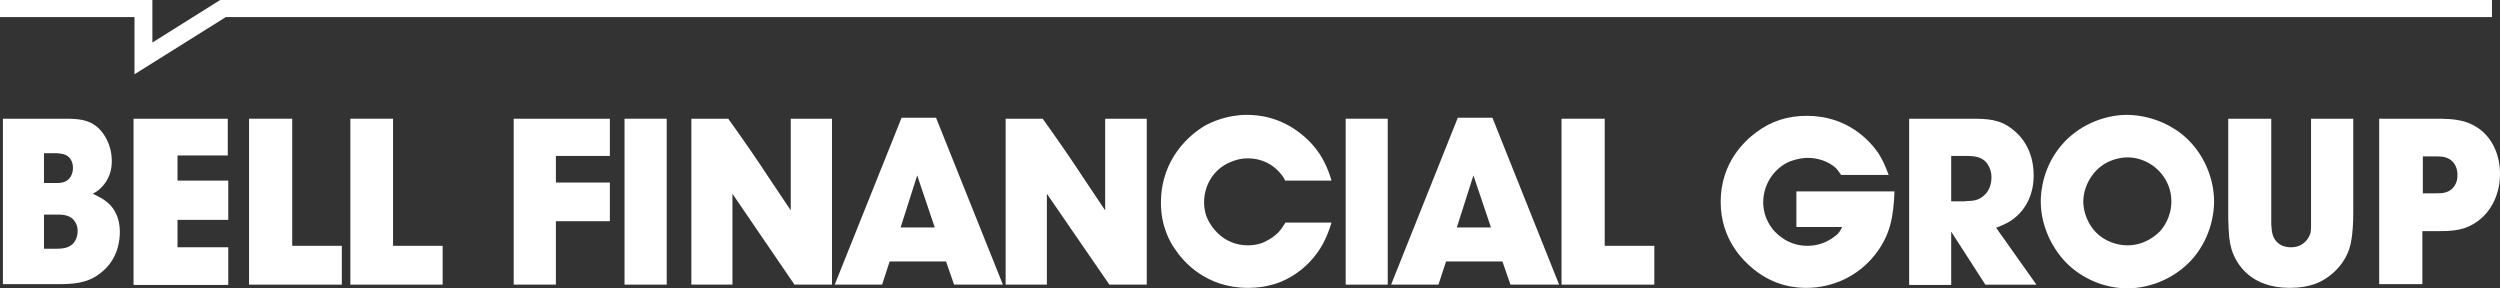
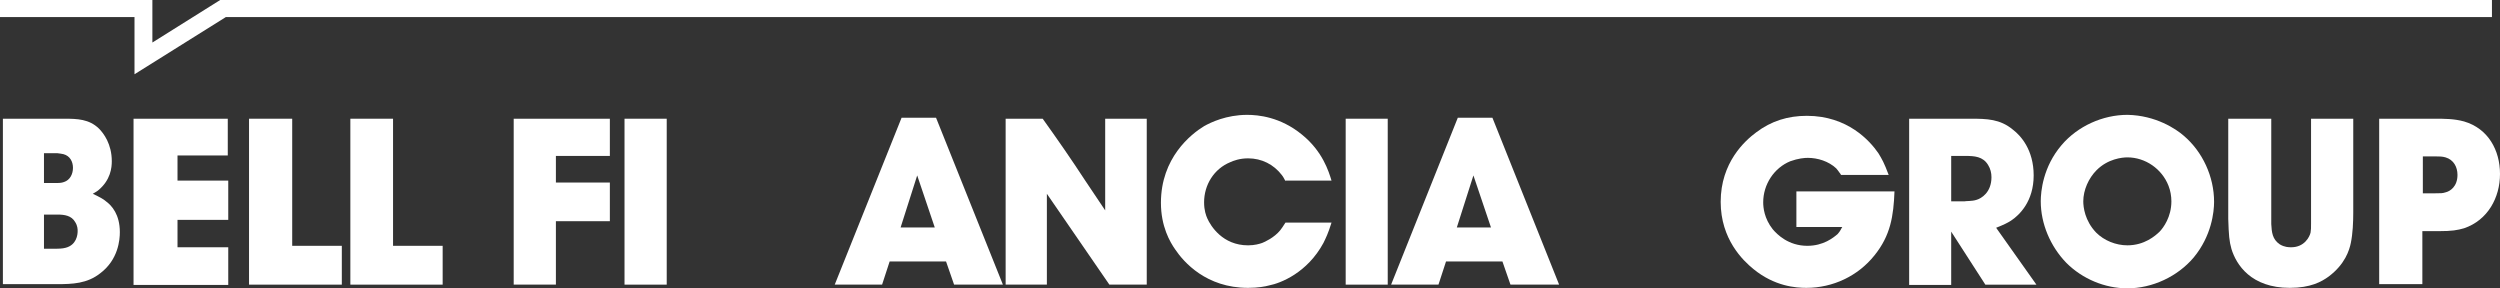
<svg xmlns="http://www.w3.org/2000/svg" version="1.2" viewBox="0 0 1552 179" width="1552" height="179">
  <rect x="0" y="0" width="1552" height="179" fill="#333333" stroke="none" />
  <style>.a{fill:#fff}</style>
  <path class="a" d="m83.5 46.1v-35.5h-83.5v-10.6h94.6v26.4l42.1-26.4h1410.3v10.6h-1406.8z" />
  <path fill-rule="evenodd" class="a" d="m40 73.7c7.9 0 15.3 0.2 21.4 6.1 3 3 8 9.7 8 20.3 0 3.8-0.6 11.7-8.6 18.2-0.8 0.5-2 1.4-3.2 2 4.4 2.1 6.5 3.2 8.2 4.7 3.6 2.6 8.6 8.2 8.6 19.1 0 4.7-0.9 17-12.1 25.5-8.2 6.5-17.3 6.8-27 6.8h-33.5v-102.7zm-12.7 39.9h8.5c0.3 0 2.4 0 3.9-0.6 3.8-1.2 5.6-5 5.6-8.8 0-3.8-1.8-7.4-5.9-8.5-1.2-0.3-1.8-0.3-3.8-0.6h-8.3zm0 40.8h8c0.3 0 3.5 0 5.5-0.6 6.8-1.8 7.4-8.2 7.4-10.3 0-1.2 0-3.2-1.5-5.6-2.3-4.1-6.7-4.7-11.1-4.7h-8.3z" />
  <path class="a" d="m141.7 96.5h-31.5v15.6h31.5v24.4h-31.5v17h31.5v23.4h-58.8v-103.2h58.5v22.8z" />
  <path class="a" d="m181.4 73.7v78.9h30.8v24.1h-57.6v-103z" />
  <path class="a" d="m244 73.7v78.9h30.8v24.1h-57.3v-103z" />
  <path class="a" d="m378.6 96.8h-33.5v16.5h33.5v24h-33.5v39.4h-26.2v-103h59.7z" />
  <path class="a" d="m413.9 73.7v103h-26.2v-103z" />
-   <path class="a" d="m490.6 73.7h25.9v103h-23.3l-38.5-56.4v56.4h-25.5v-103h22.9c8.8 12.3 17.6 24.9 26.4 38.4q6.2 9.2 12.4 18.5v-56.9z" />
  <path fill-rule="evenodd" class="a" d="m622.6 176.7h-30.3l-5-14.4h-35l-4.7 14.4h-29.4l41.5-103.6h21.4zm-63.5-35.5h21.2l-10.9-32.3z" />
  <path class="a" d="m686.1 73.7h25.8v103h-23.2l-38.8-56.4v56.4h-25.6v-103h23c8.8 12.3 17.6 24.9 26.4 38.4q6.2 9.2 12.4 18.5z" />
  <path class="a" d="m798 112.4c-0.8-1.5-1.4-2.7-2.3-3.8-5-6.5-12.4-10.3-20.9-10.3-5.3 0-9.1 1.5-11.1 2.4-10 4.1-16.2 14-16.2 24.9 0 5 1.2 8.2 2 10 2.1 4.7 9.5 16.7 25.3 16.7 4.1 0 7.1-0.9 8.8-1.5 1.5-0.6 7.4-3.2 11.2-7.9 0.9-1.2 1.5-2 3.2-4.7h28.6c-2.1 6.8-3.6 9.7-5 12.6-10 18.5-26.5 25-33.8 26.4-2.1 0.6-6.8 1.5-13 1.5-26.1 0-40-16.1-45.2-23.8-3.3-4.7-8.9-14.3-8.9-29 0-27.9 18.6-42.6 26.8-47.6 4.1-2.3 13.8-7 26.7-7 6.8 0 20.6 1.2 34.1 12.3 12.7 10.3 16.5 22.6 18.3 28.5h-28.6z" />
  <path class="a" d="m861.5 73.7v103h-26.1v-103z" />
  <path fill-rule="evenodd" class="a" d="m967.9 176.7h-30.2l-5-14.4h-35l-4.7 14.4h-29.4l41.4-103.6h21.5zm-63.5-35.5h21.2l-10.9-32.3z" />
-   <path class="a" d="m996.2 73.7v78.9h30.8v24.1h-57.6v-103z" />
  <path class="a" d="m1142.8 108.3c-0.6-0.6-1.4-2.1-2.9-3.8-4.7-4.4-11.5-6.5-17.6-6.5-2.1 0-5.9 0.3-10.9 2.1-10 4.1-16.8 14.3-16.8 25.5 0 3.2 0.6 10 5.9 16.7 2.7 3.2 9.7 10.3 21.5 10.3 10 0 16.1-5 18.8-7.3 1.7-1.8 2.3-3.6 2.9-4.4h-28.5v-22.1h60.9c-0.6 15.3-2.4 27.3-12.4 39.7-10.3 12.9-25.9 20.2-42.3 20.2-6.5 0-19.7-0.9-32.9-11.7-6.5-5.3-20.3-18.5-20.3-41.7 0-24.4 15-37.9 22-43.1 9.4-7.1 19.7-10.3 31.5-10.3 25.3 0 39.1 15.5 44.4 23.2 2.3 3.8 3.5 5.8 6.4 13.5h-29.7z" />
  <path fill-rule="evenodd" class="a" d="m1223.7 73.7c9.7 0 17.9 0.2 25.8 6.7 5 3.8 13 12.6 13 28.5 0 16.1-8.8 24.6-14.1 28.1-2.4 1.5-4.2 2.4-9.2 4.4l25 35.3h-31.7l-21.2-32.9v33.1h-26.1v-103.2zm-12.4 51.3h8.2c0.9-0.3 4.5 0 7.4-0.9 3.2-0.9 9.4-4.7 9.4-14.1 0-2.6-0.6-5.2-2.1-7.6-3.2-5.3-8.5-5.6-14.1-5.6h-8.8z" />
  <path fill-rule="evenodd" class="a" d="m1266.9 125c0-6.2 1.4-21.4 12.9-34.9 10-11.8 25.6-18.8 40.9-18.8 17.6 0.3 30.2 8.8 34.9 12.9 11.8 10 18.9 25.5 18.9 41.1 0 6.2-1.5 21.1-12.7 34.6-10 11.8-25.6 19.1-41.1 19.1-14.1 0-28-5.9-37.9-15.8-10-10.3-15.9-24.4-15.9-38.2zm53.8 27.3c10.6 0 17.3-5.9 20-8.5 2.3-2.4 7.3-9.1 7.3-18.8 0-3.2-0.6-6.7-1.8-9.7-4.1-10.5-14.4-17.6-25.5-17.6-3.3 0-12.1 0.9-19.1 7.9-5 5-8.3 12.4-8.3 19.4 0 3.5 0.9 12 8 19.4 5 5 12.3 7.9 19.4 7.9z" />
  <path class="a" d="m1410 73.7v65.4c0.3 5 0.6 9.4 5.3 12.6 3 1.8 5.6 1.8 7.1 1.8 8.2 0 11.4-6.5 12-9.1 0.3-1.8 0.3-2.7 0.3-5.9v-64.8h26.2v58.3c0 5.9-0.3 13-1.5 18.8-0.9 4.4-3.5 13.2-13.8 20.9-4.4 3.2-11.2 7-24.1 7-24.1 0-33.2-14.4-36.2-24.1-1.4-4.9-1.7-8.8-2-18.7v-62.2z" />
  <path fill-rule="evenodd" class="a" d="m1511.4 73.7c6.2 0 12.1 0 18.3 1.7 15 4.4 22.3 17.9 22.3 32.6 0 14.7-7.6 28.7-22.3 33.7-4.2 1.2-7.4 1.8-15.9 1.8h-10v32.9h-26.8v-102.7zm-7.3 46.3h7.9c3.3 0 4.4 0 6.2-0.6 2.7-0.6 7.4-3.5 7.4-10.8 0-5-2.4-9.4-7.4-10.9-2.1-0.6-3.8-0.6-5.9-0.6h-8.2z" />
</svg>